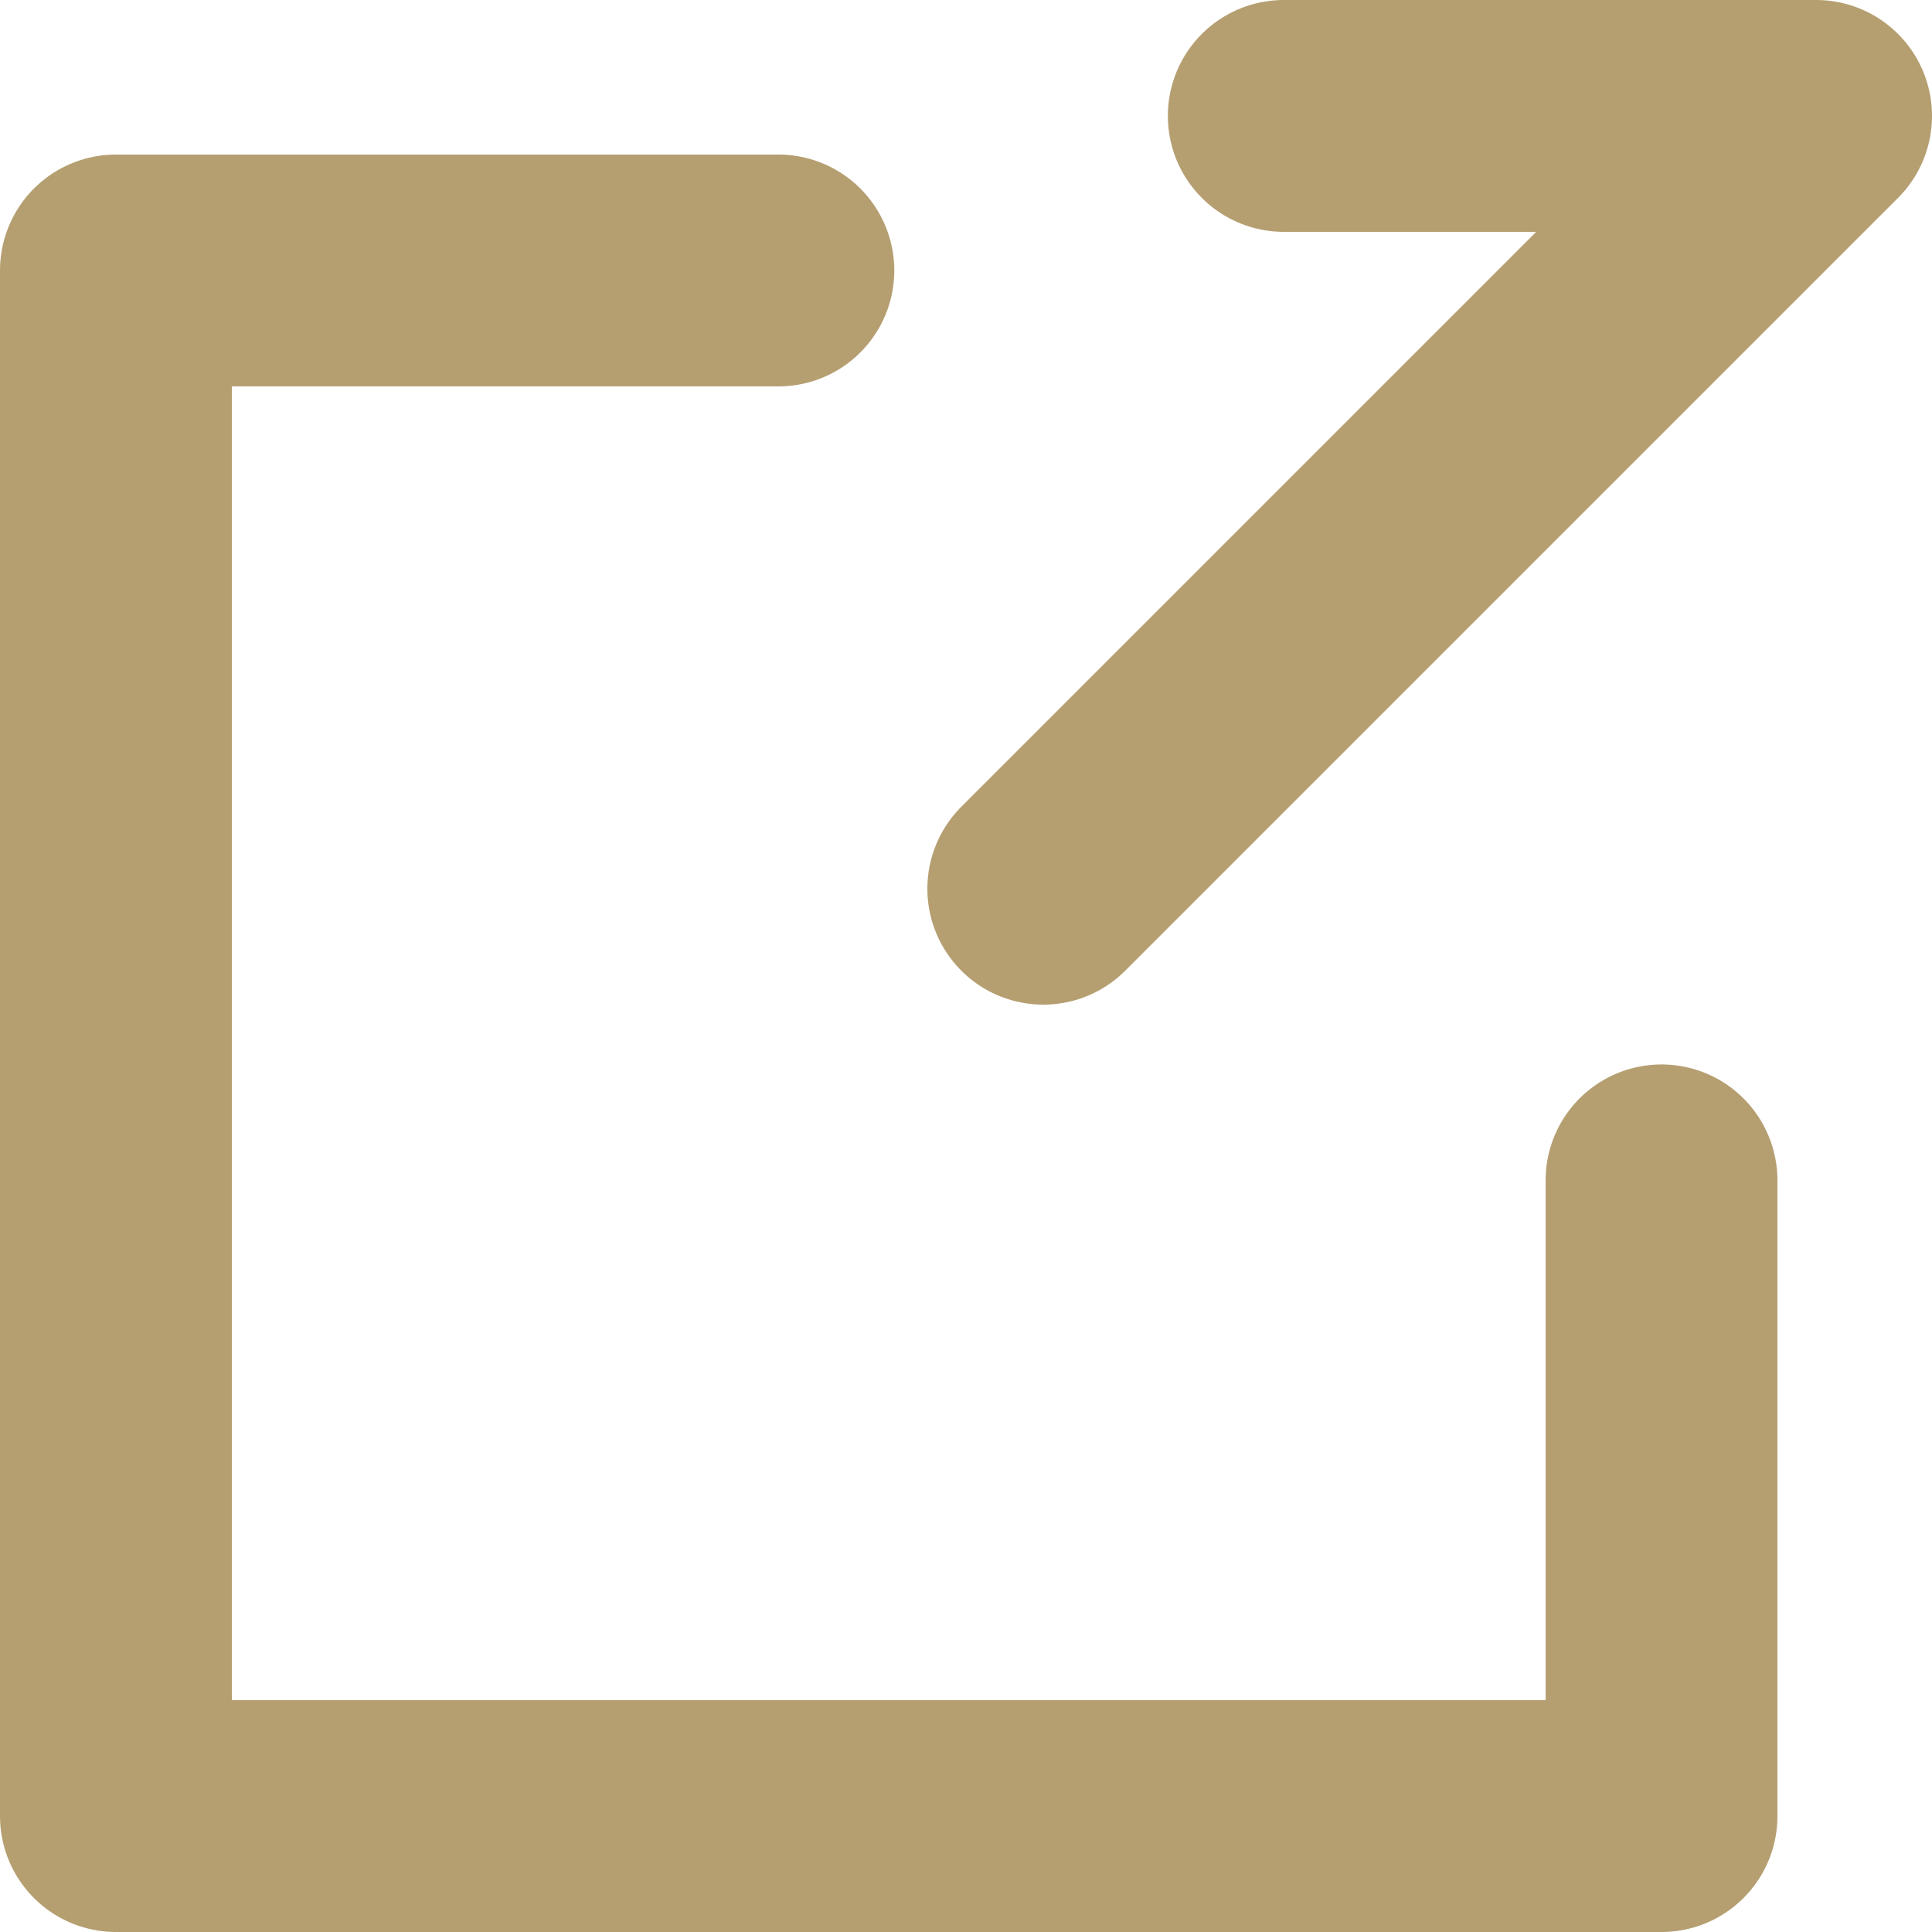
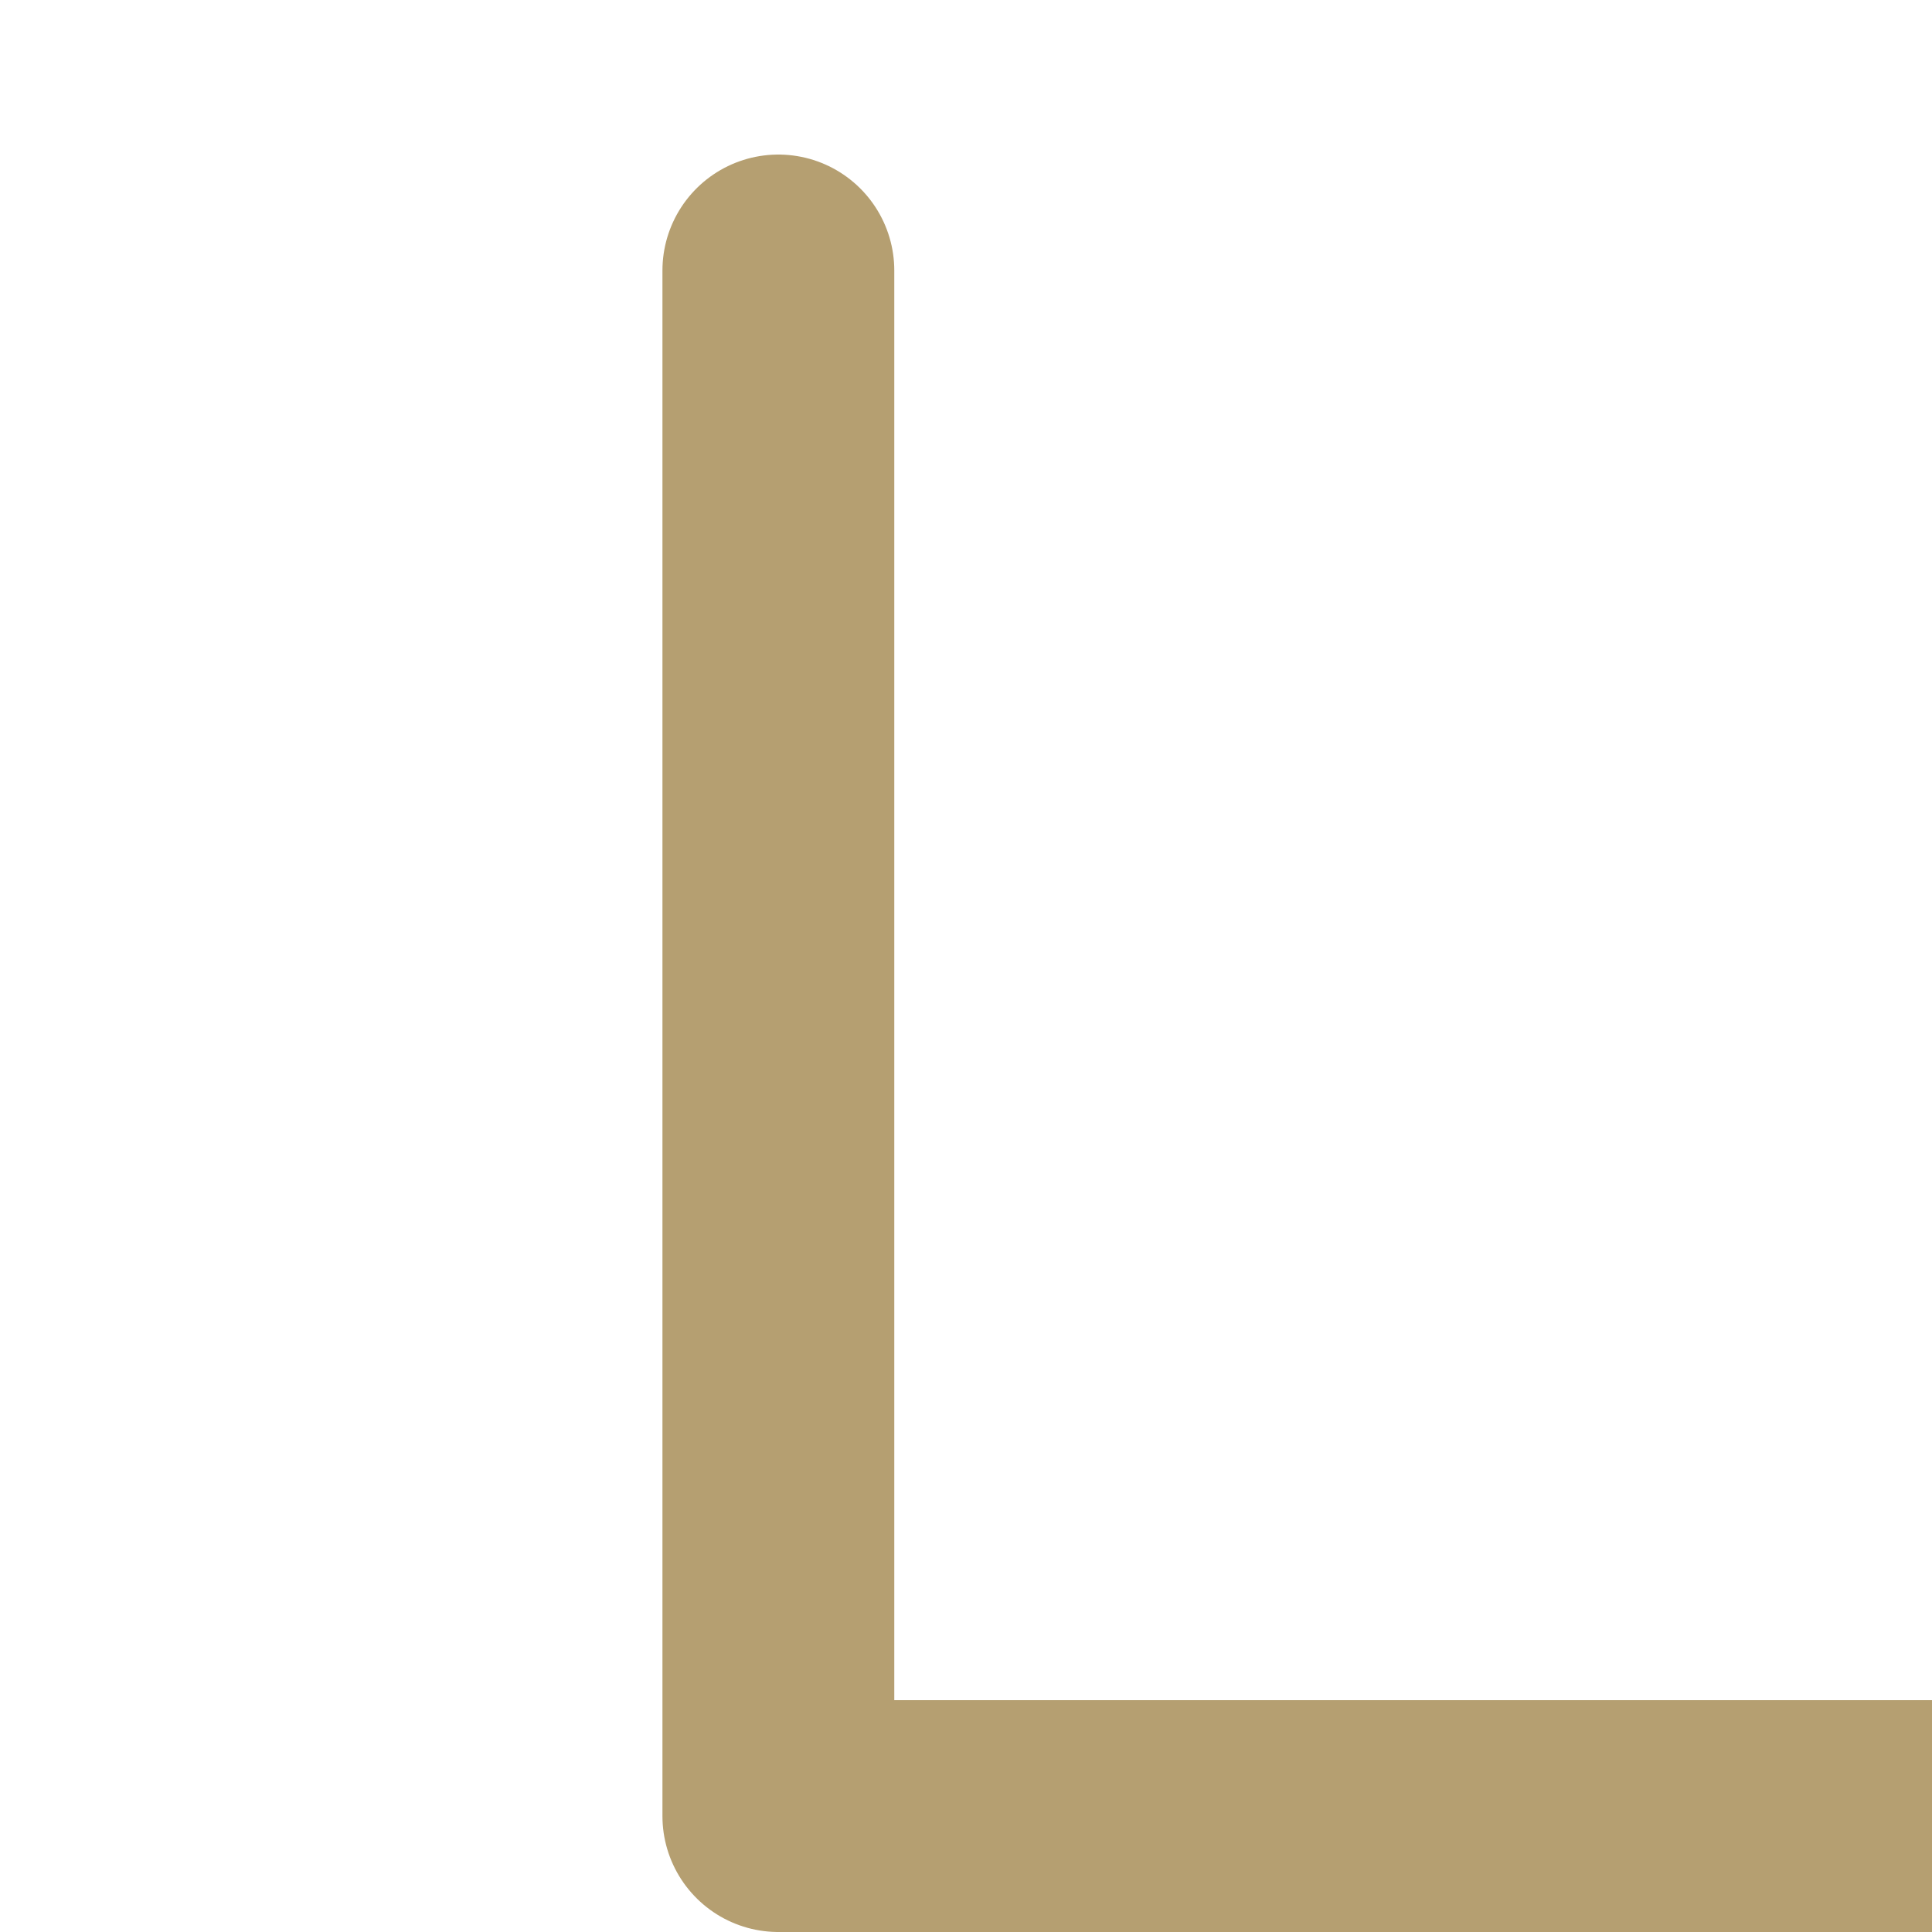
<svg xmlns="http://www.w3.org/2000/svg" width="12.5" height="12.5" viewBox="0 0 12.5 12.5">
  <g id="Group_142" data-name="Group 142" transform="translate(-543.25 -3062.25)">
-     <path id="Path_242" data-name="Path 242" d="M-8239.394-5124.37h-4.286v10h10v-4.113" transform="translate(8787.68 8188.37)" fill="none" stroke="#b59f71" stroke-linecap="round" stroke-linejoin="round" stroke-width="1.5" />
-     <path id="Path_243" data-name="Path 243" d="M-8244.32-5125.814h3.444l-5,5" transform="translate(8795.876 8188.814)" fill="none" stroke="#b59f71" stroke-linecap="round" stroke-linejoin="round" stroke-width="1.5" />
+     <path id="Path_242" data-name="Path 242" d="M-8239.394-5124.37v10h10v-4.113" transform="translate(8787.68 8188.37)" fill="none" stroke="#b59f71" stroke-linecap="round" stroke-linejoin="round" stroke-width="1.5" />
  </g>
</svg>